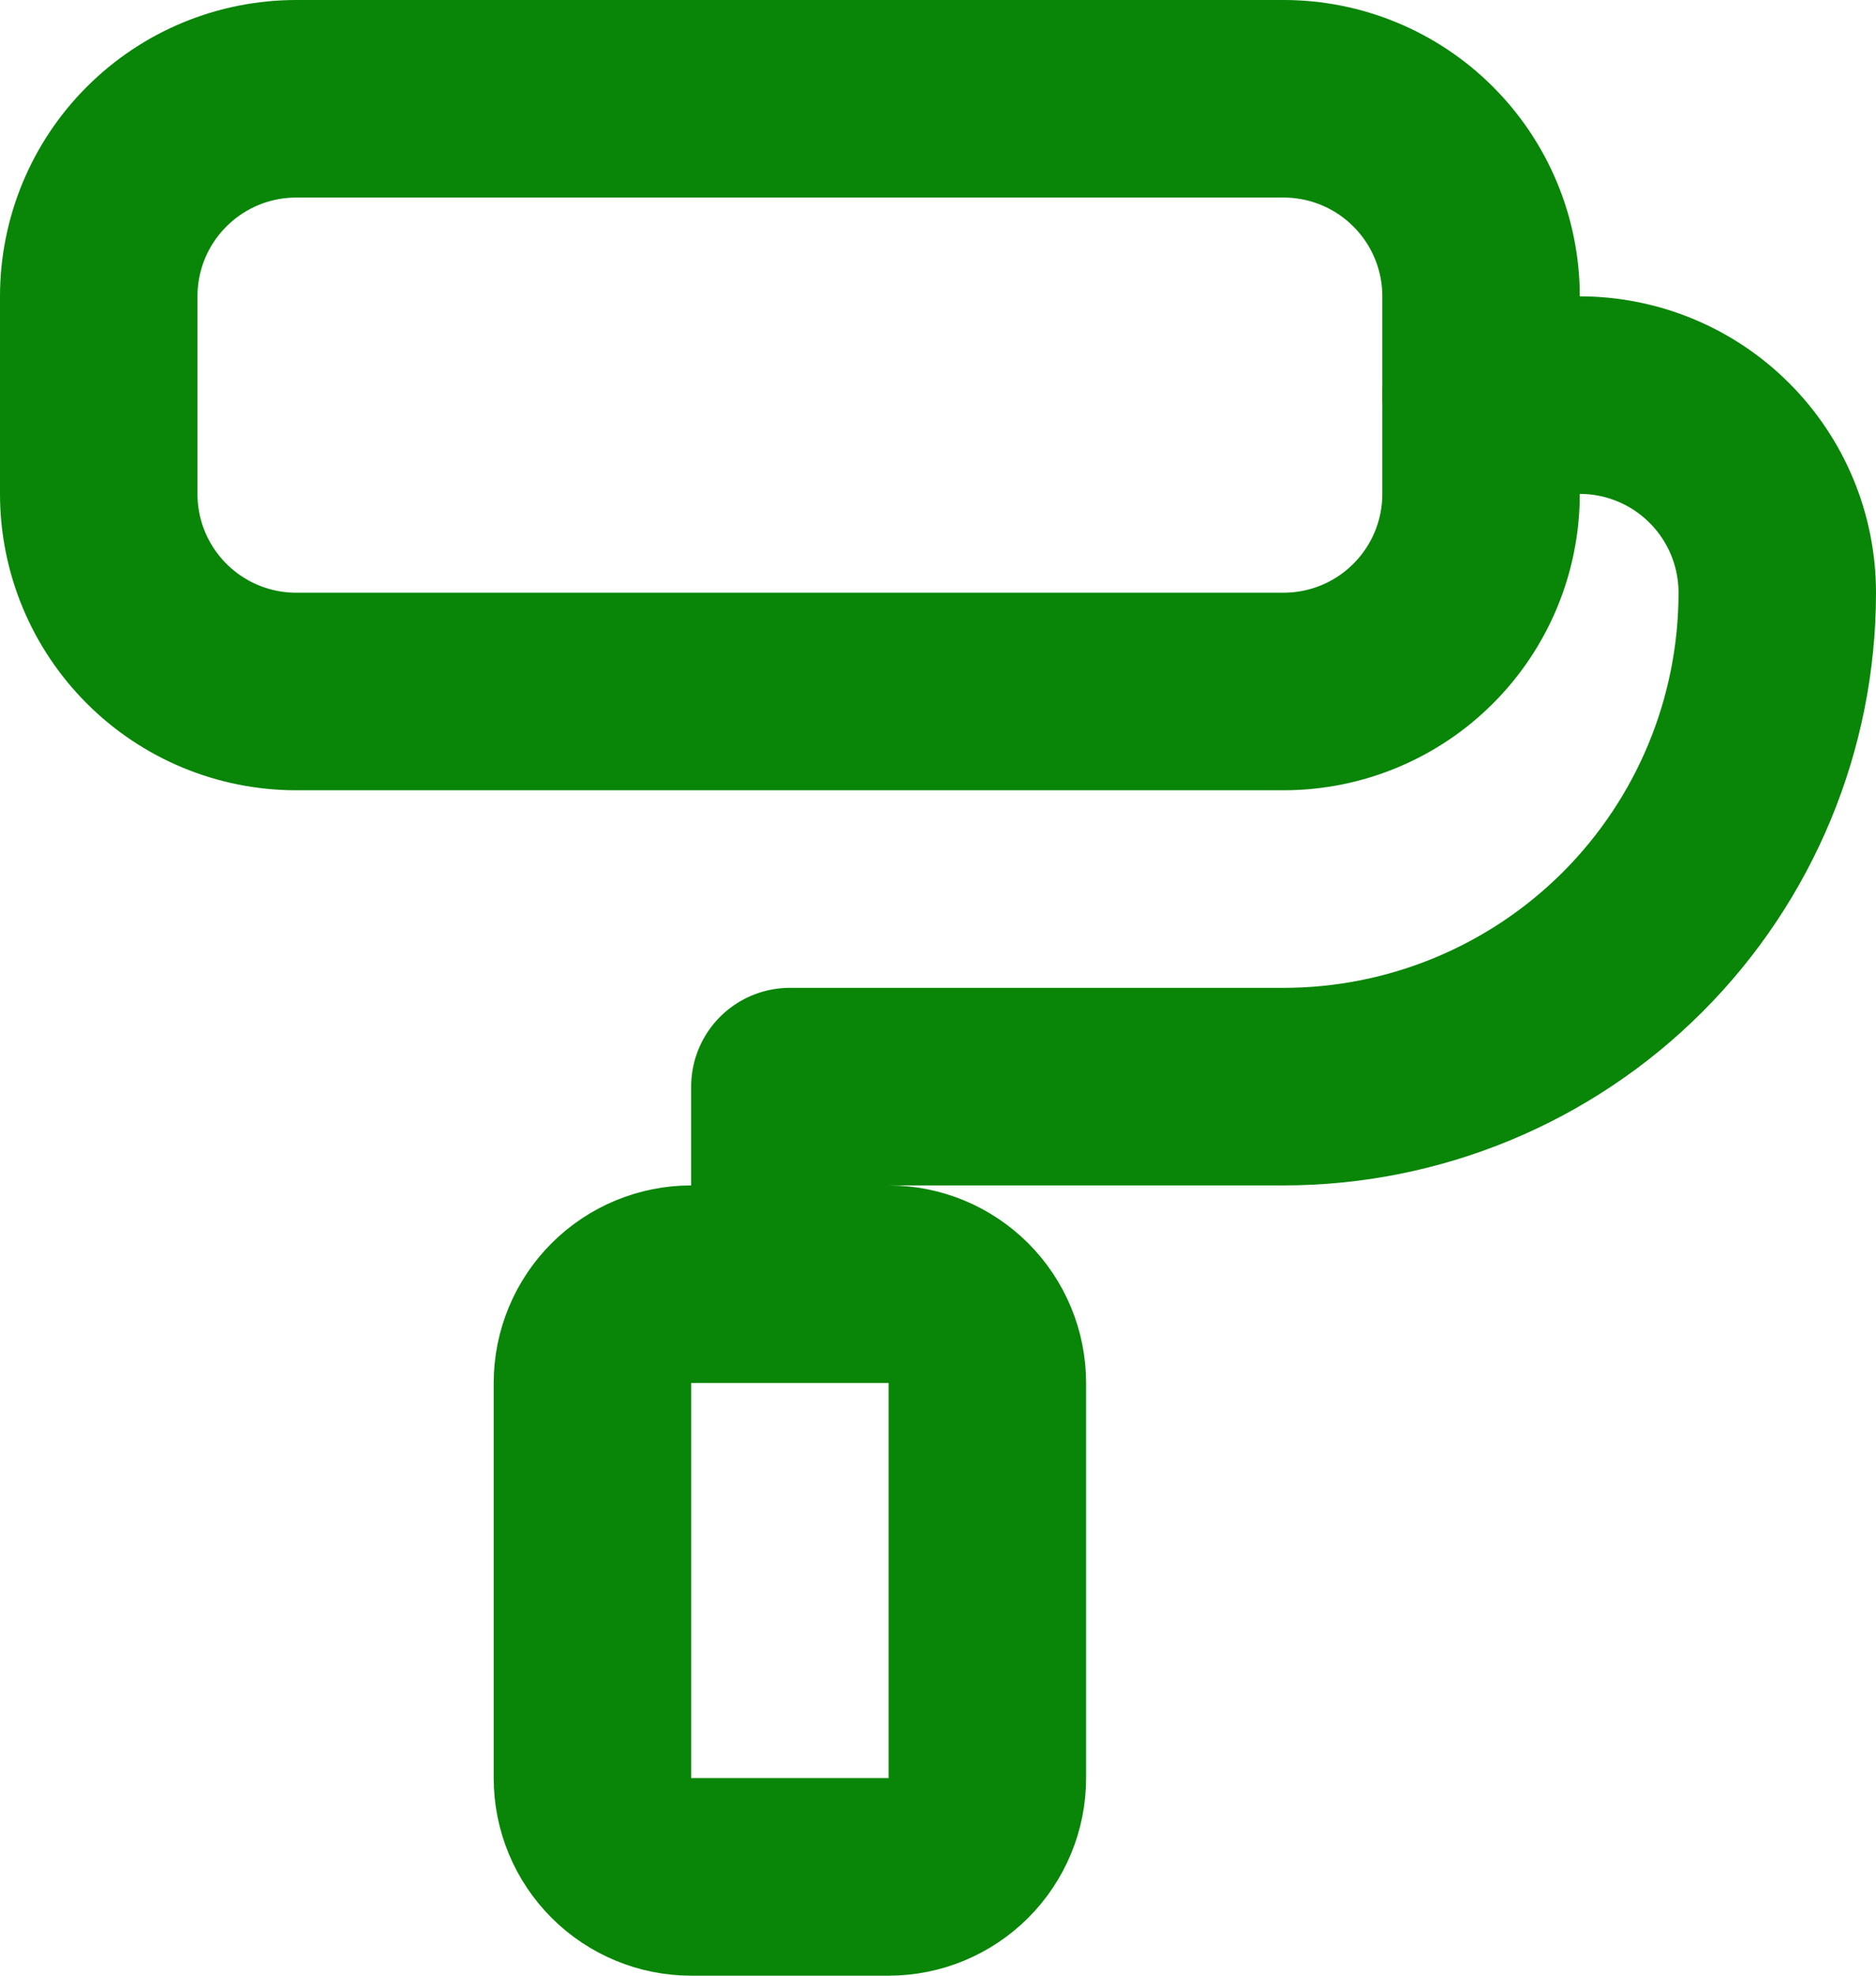
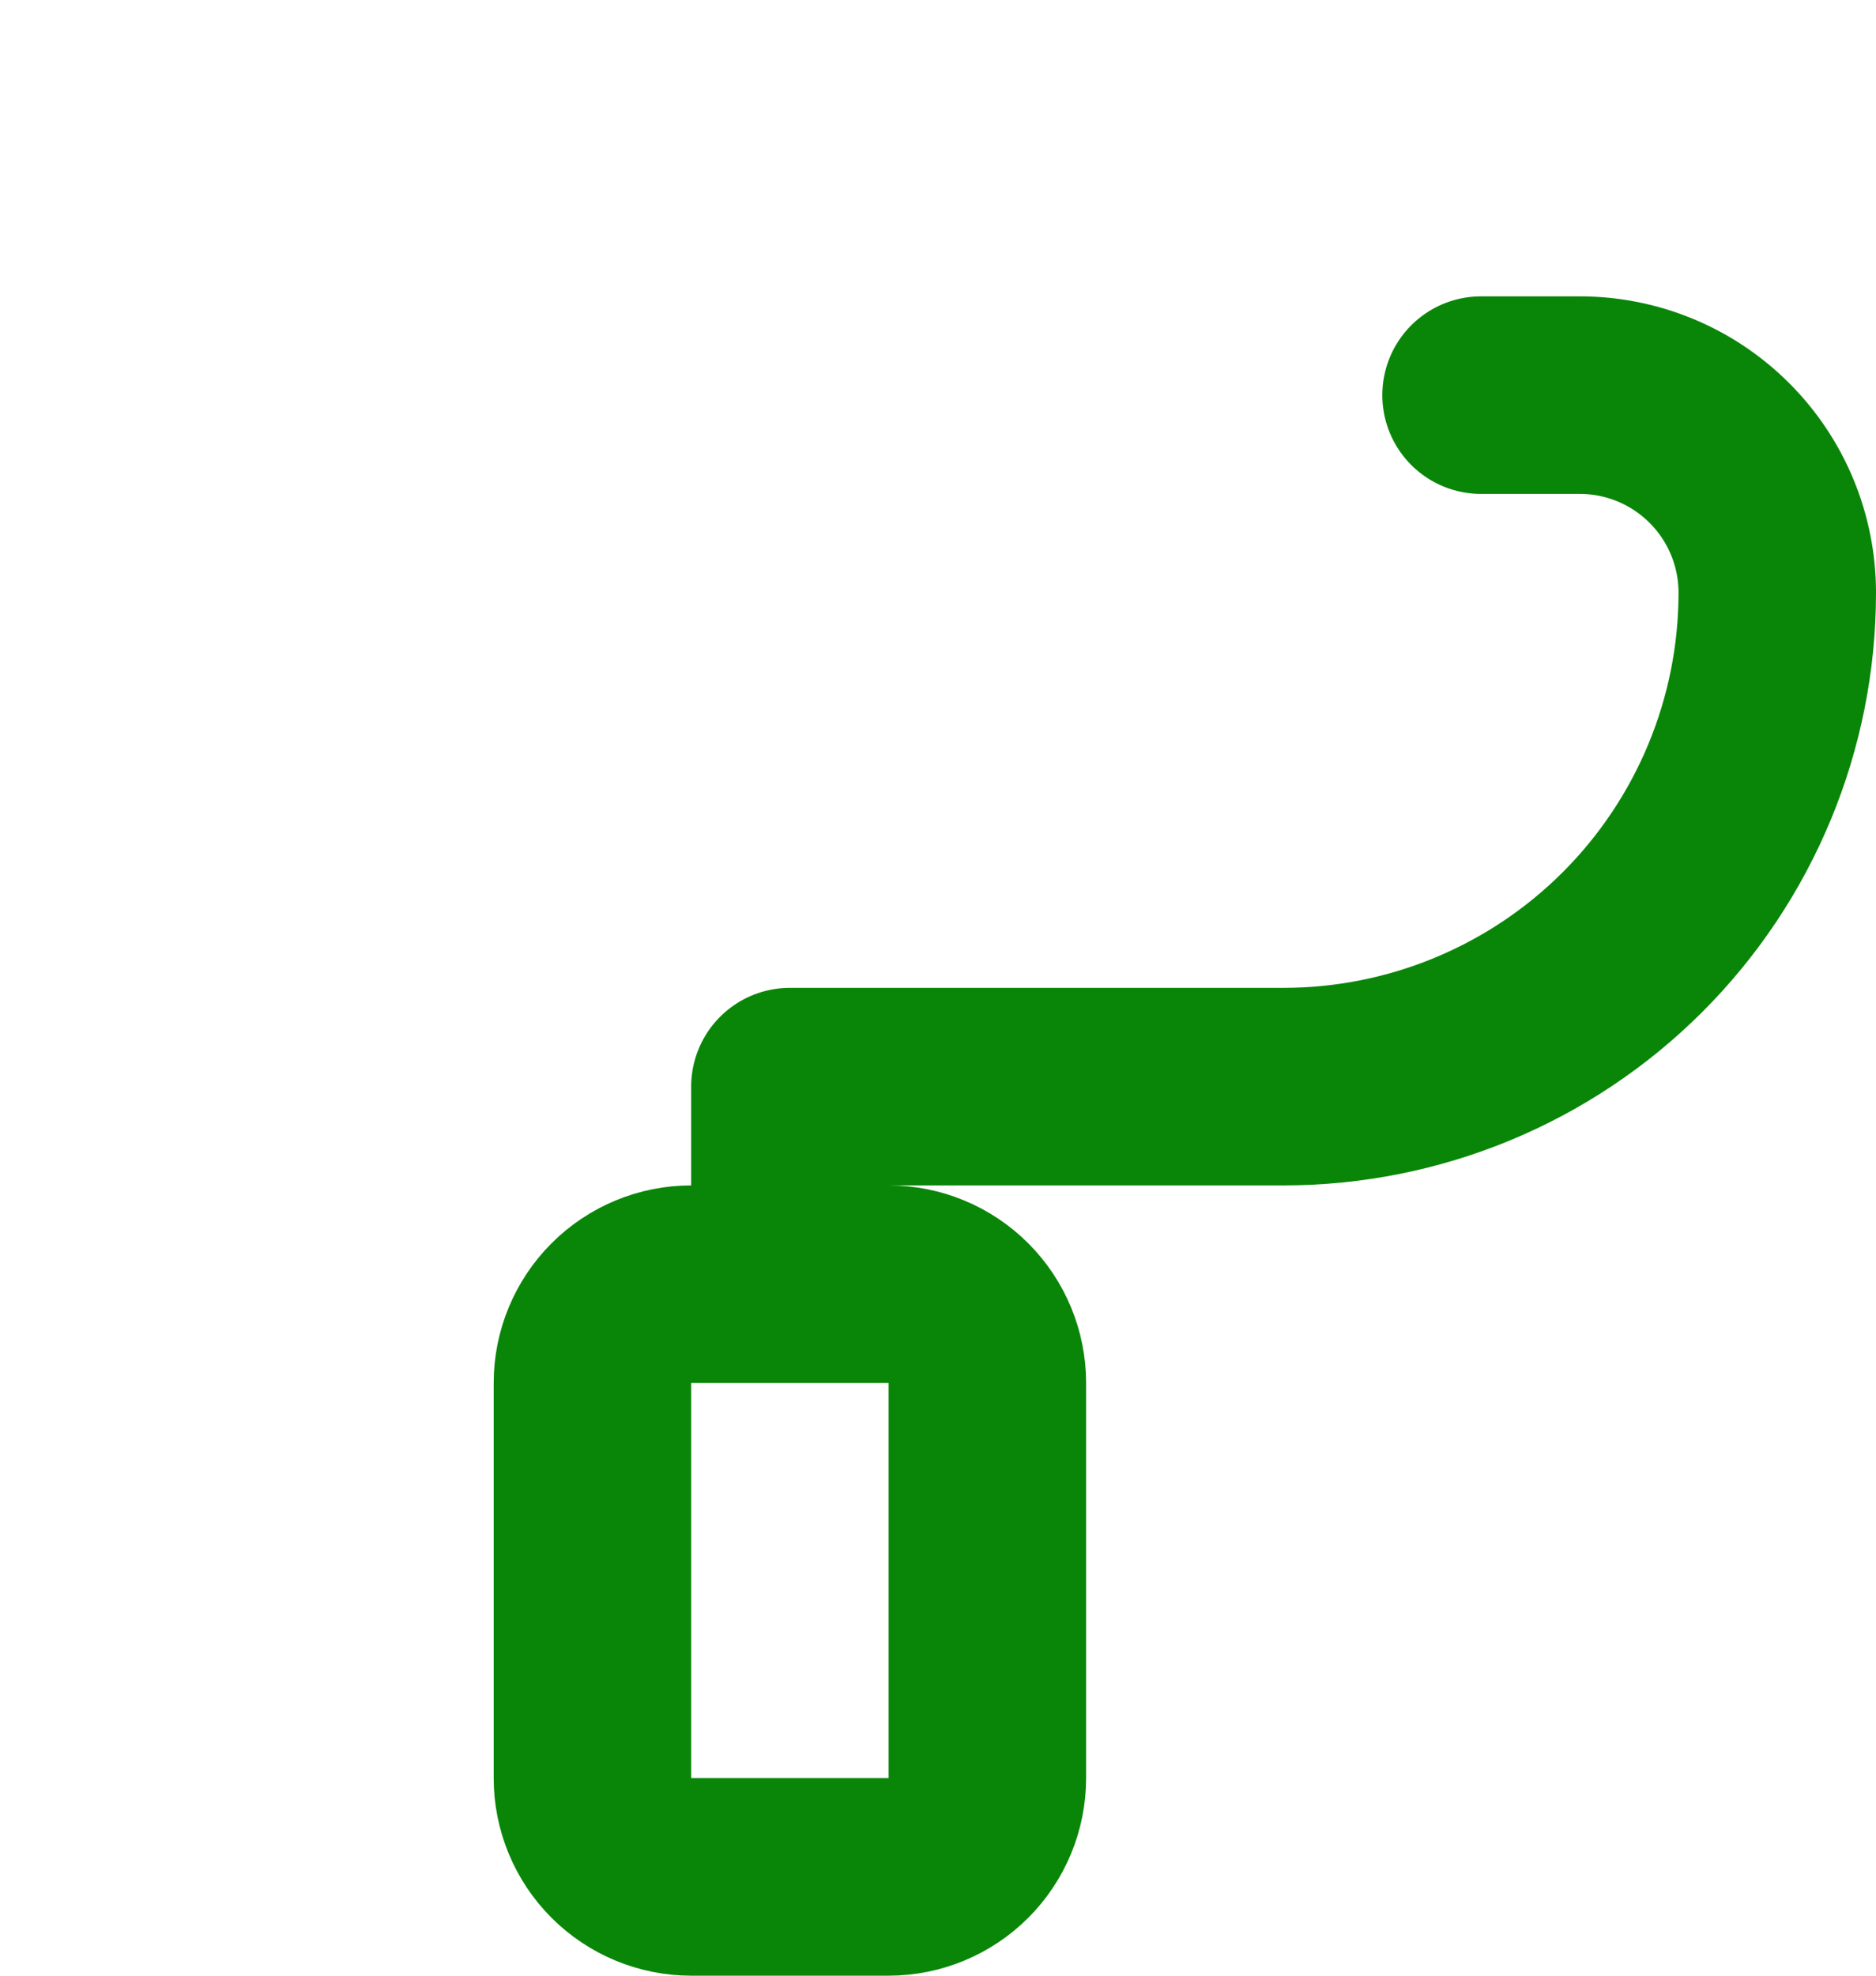
<svg xmlns="http://www.w3.org/2000/svg" width="38" height="40" viewBox="0 0 38 40" fill="none">
-   <path d="M2 6C2 4.939 2.421 3.922 3.172 3.172C3.922 2.421 4.939 2 6 2H26C27.061 2 28.078 2.421 28.828 3.172C29.579 3.922 30 4.939 30 6V10C30 11.061 29.579 12.078 28.828 12.828C28.078 13.579 27.061 14 26 14H6C4.939 14 3.922 13.579 3.172 12.828C2.421 12.078 2 11.061 2 10V6Z" stroke="#098608" stroke-width="4" stroke-linecap="round" stroke-linejoin="round" />
  <path d="M30 8H32C33.061 8 34.078 8.421 34.828 9.172C35.579 9.922 36 10.939 36 12C36 14.652 34.946 17.196 33.071 19.071C31.196 20.946 28.652 22 26 22H16V26M12 28C12 27.47 12.211 26.961 12.586 26.586C12.961 26.211 13.47 26 14 26H18C18.53 26 19.039 26.211 19.414 26.586C19.789 26.961 20 27.47 20 28V36C20 36.53 19.789 37.039 19.414 37.414C19.039 37.789 18.53 38 18 38H14C13.47 38 12.961 37.789 12.586 37.414C12.211 37.039 12 36.53 12 36V28Z" stroke="#098608" stroke-width="4" stroke-linecap="round" stroke-linejoin="round" />
</svg>